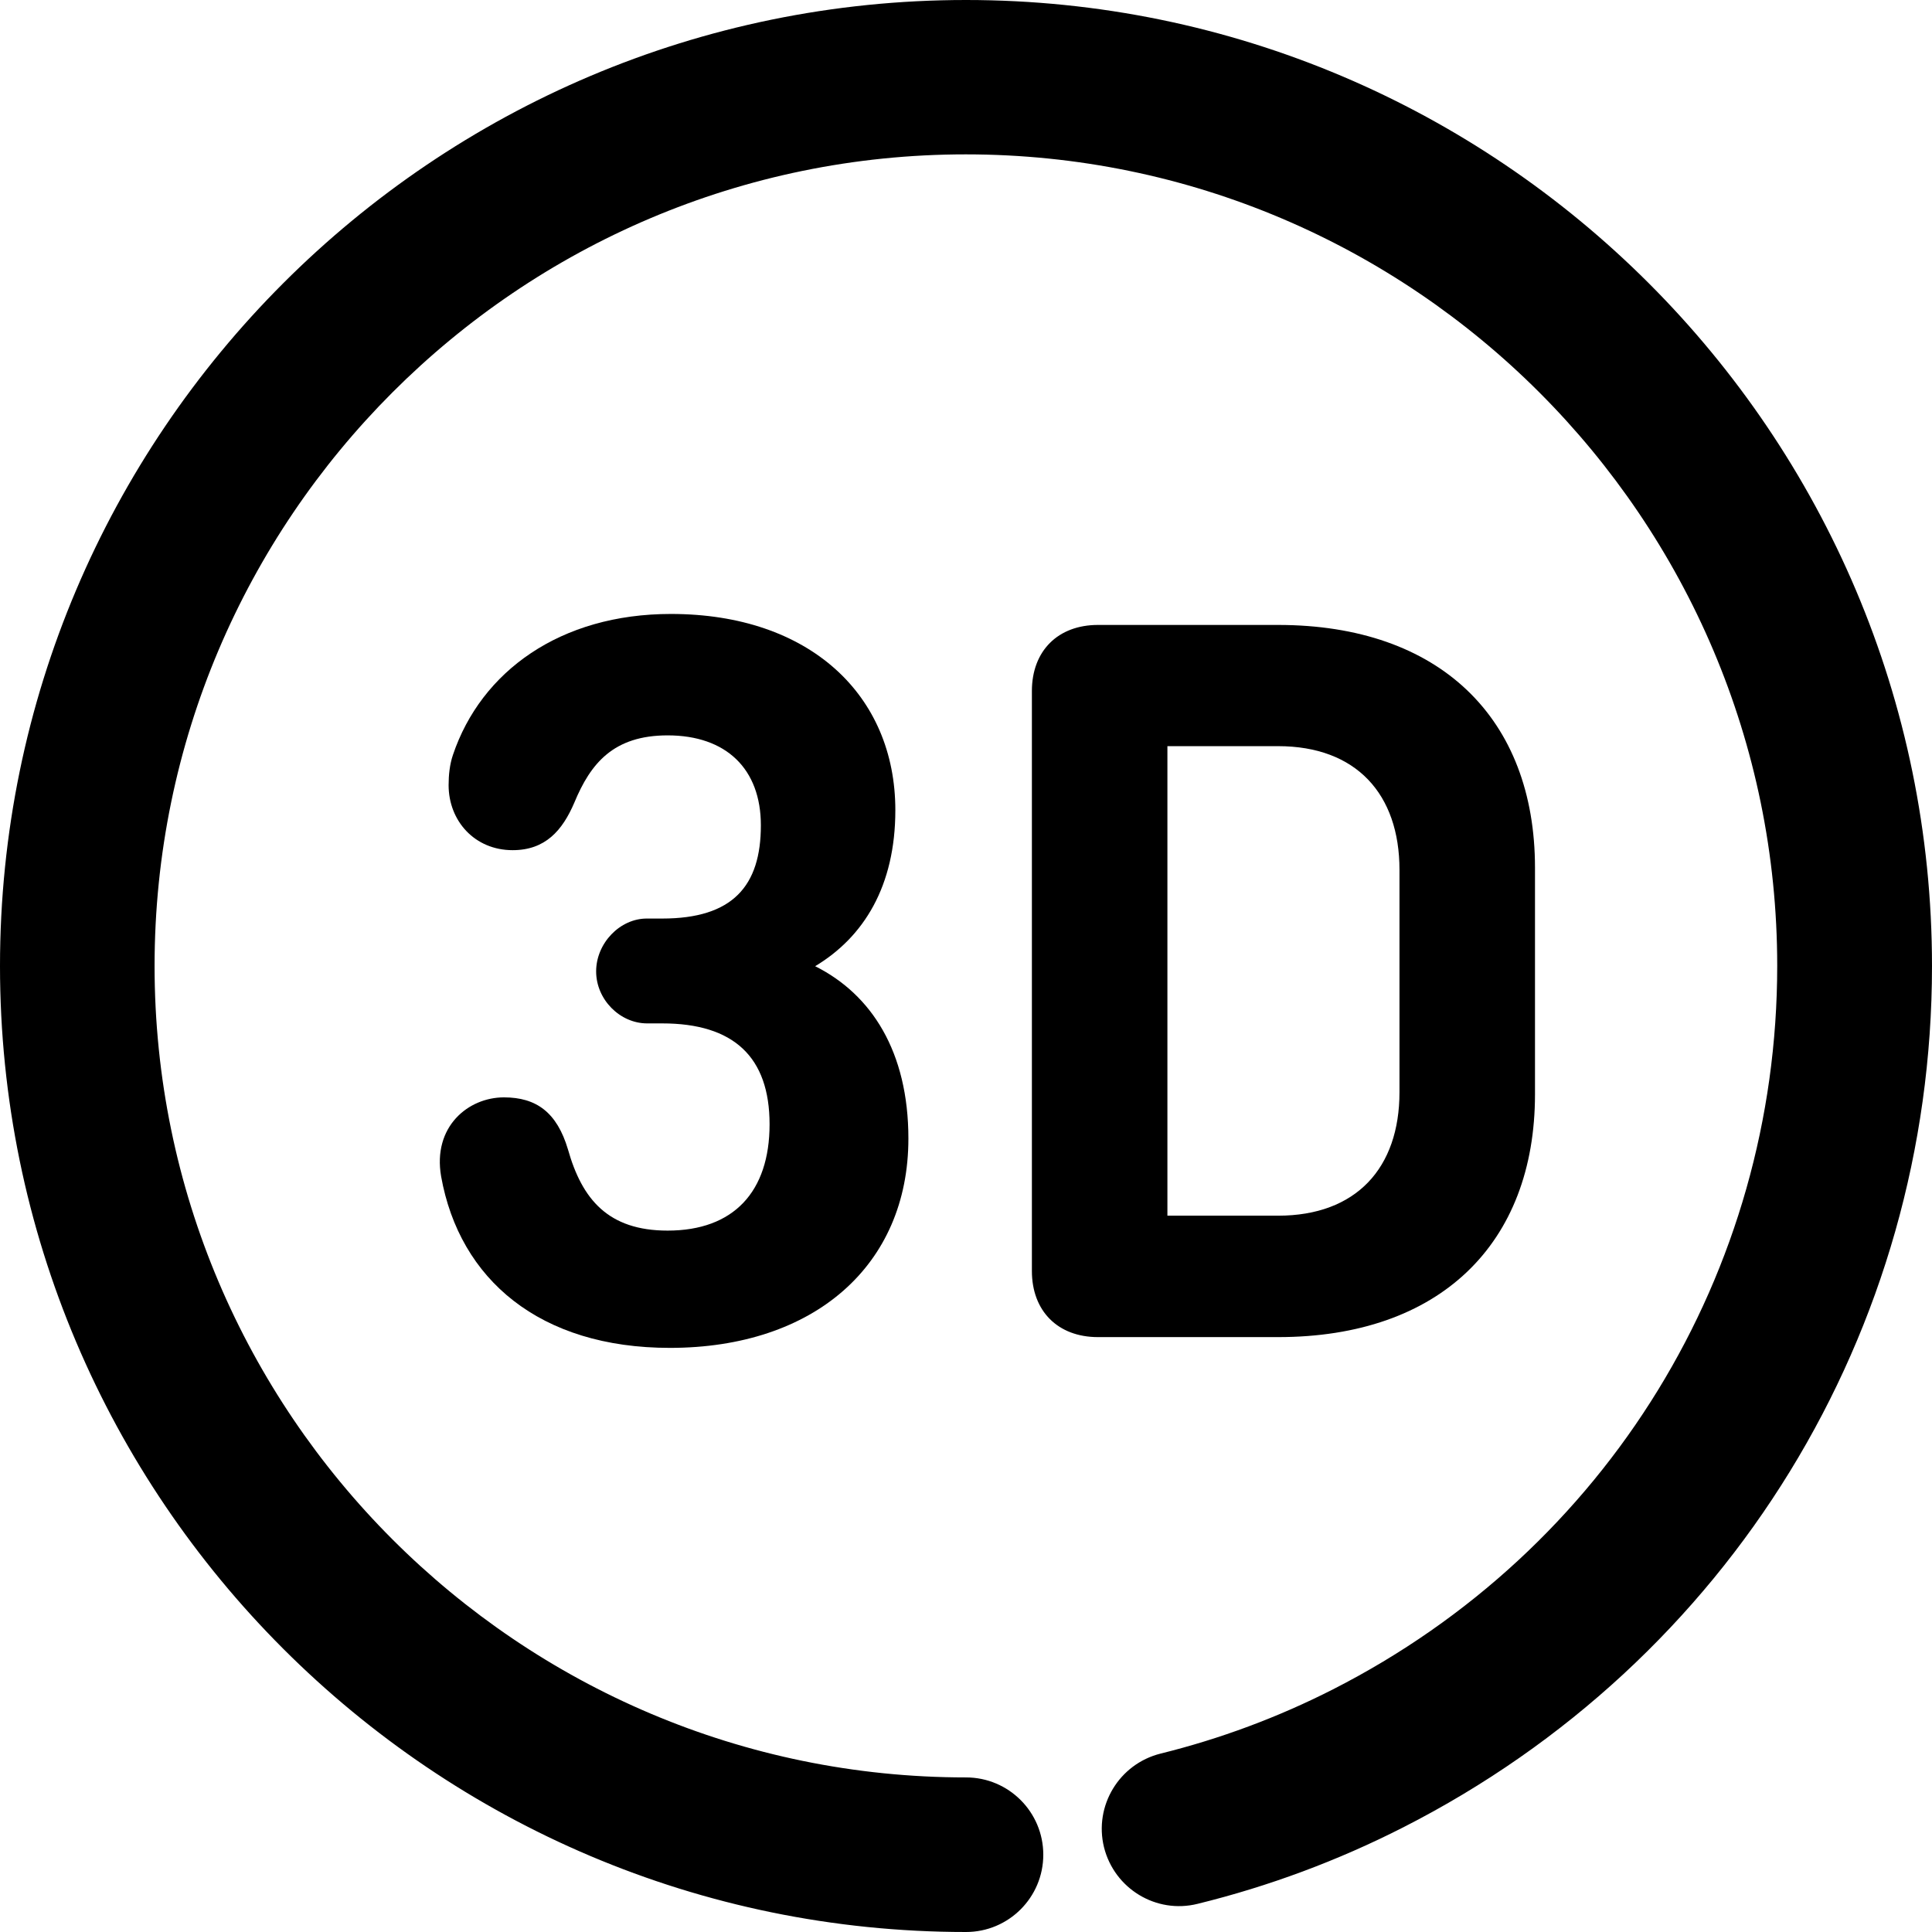
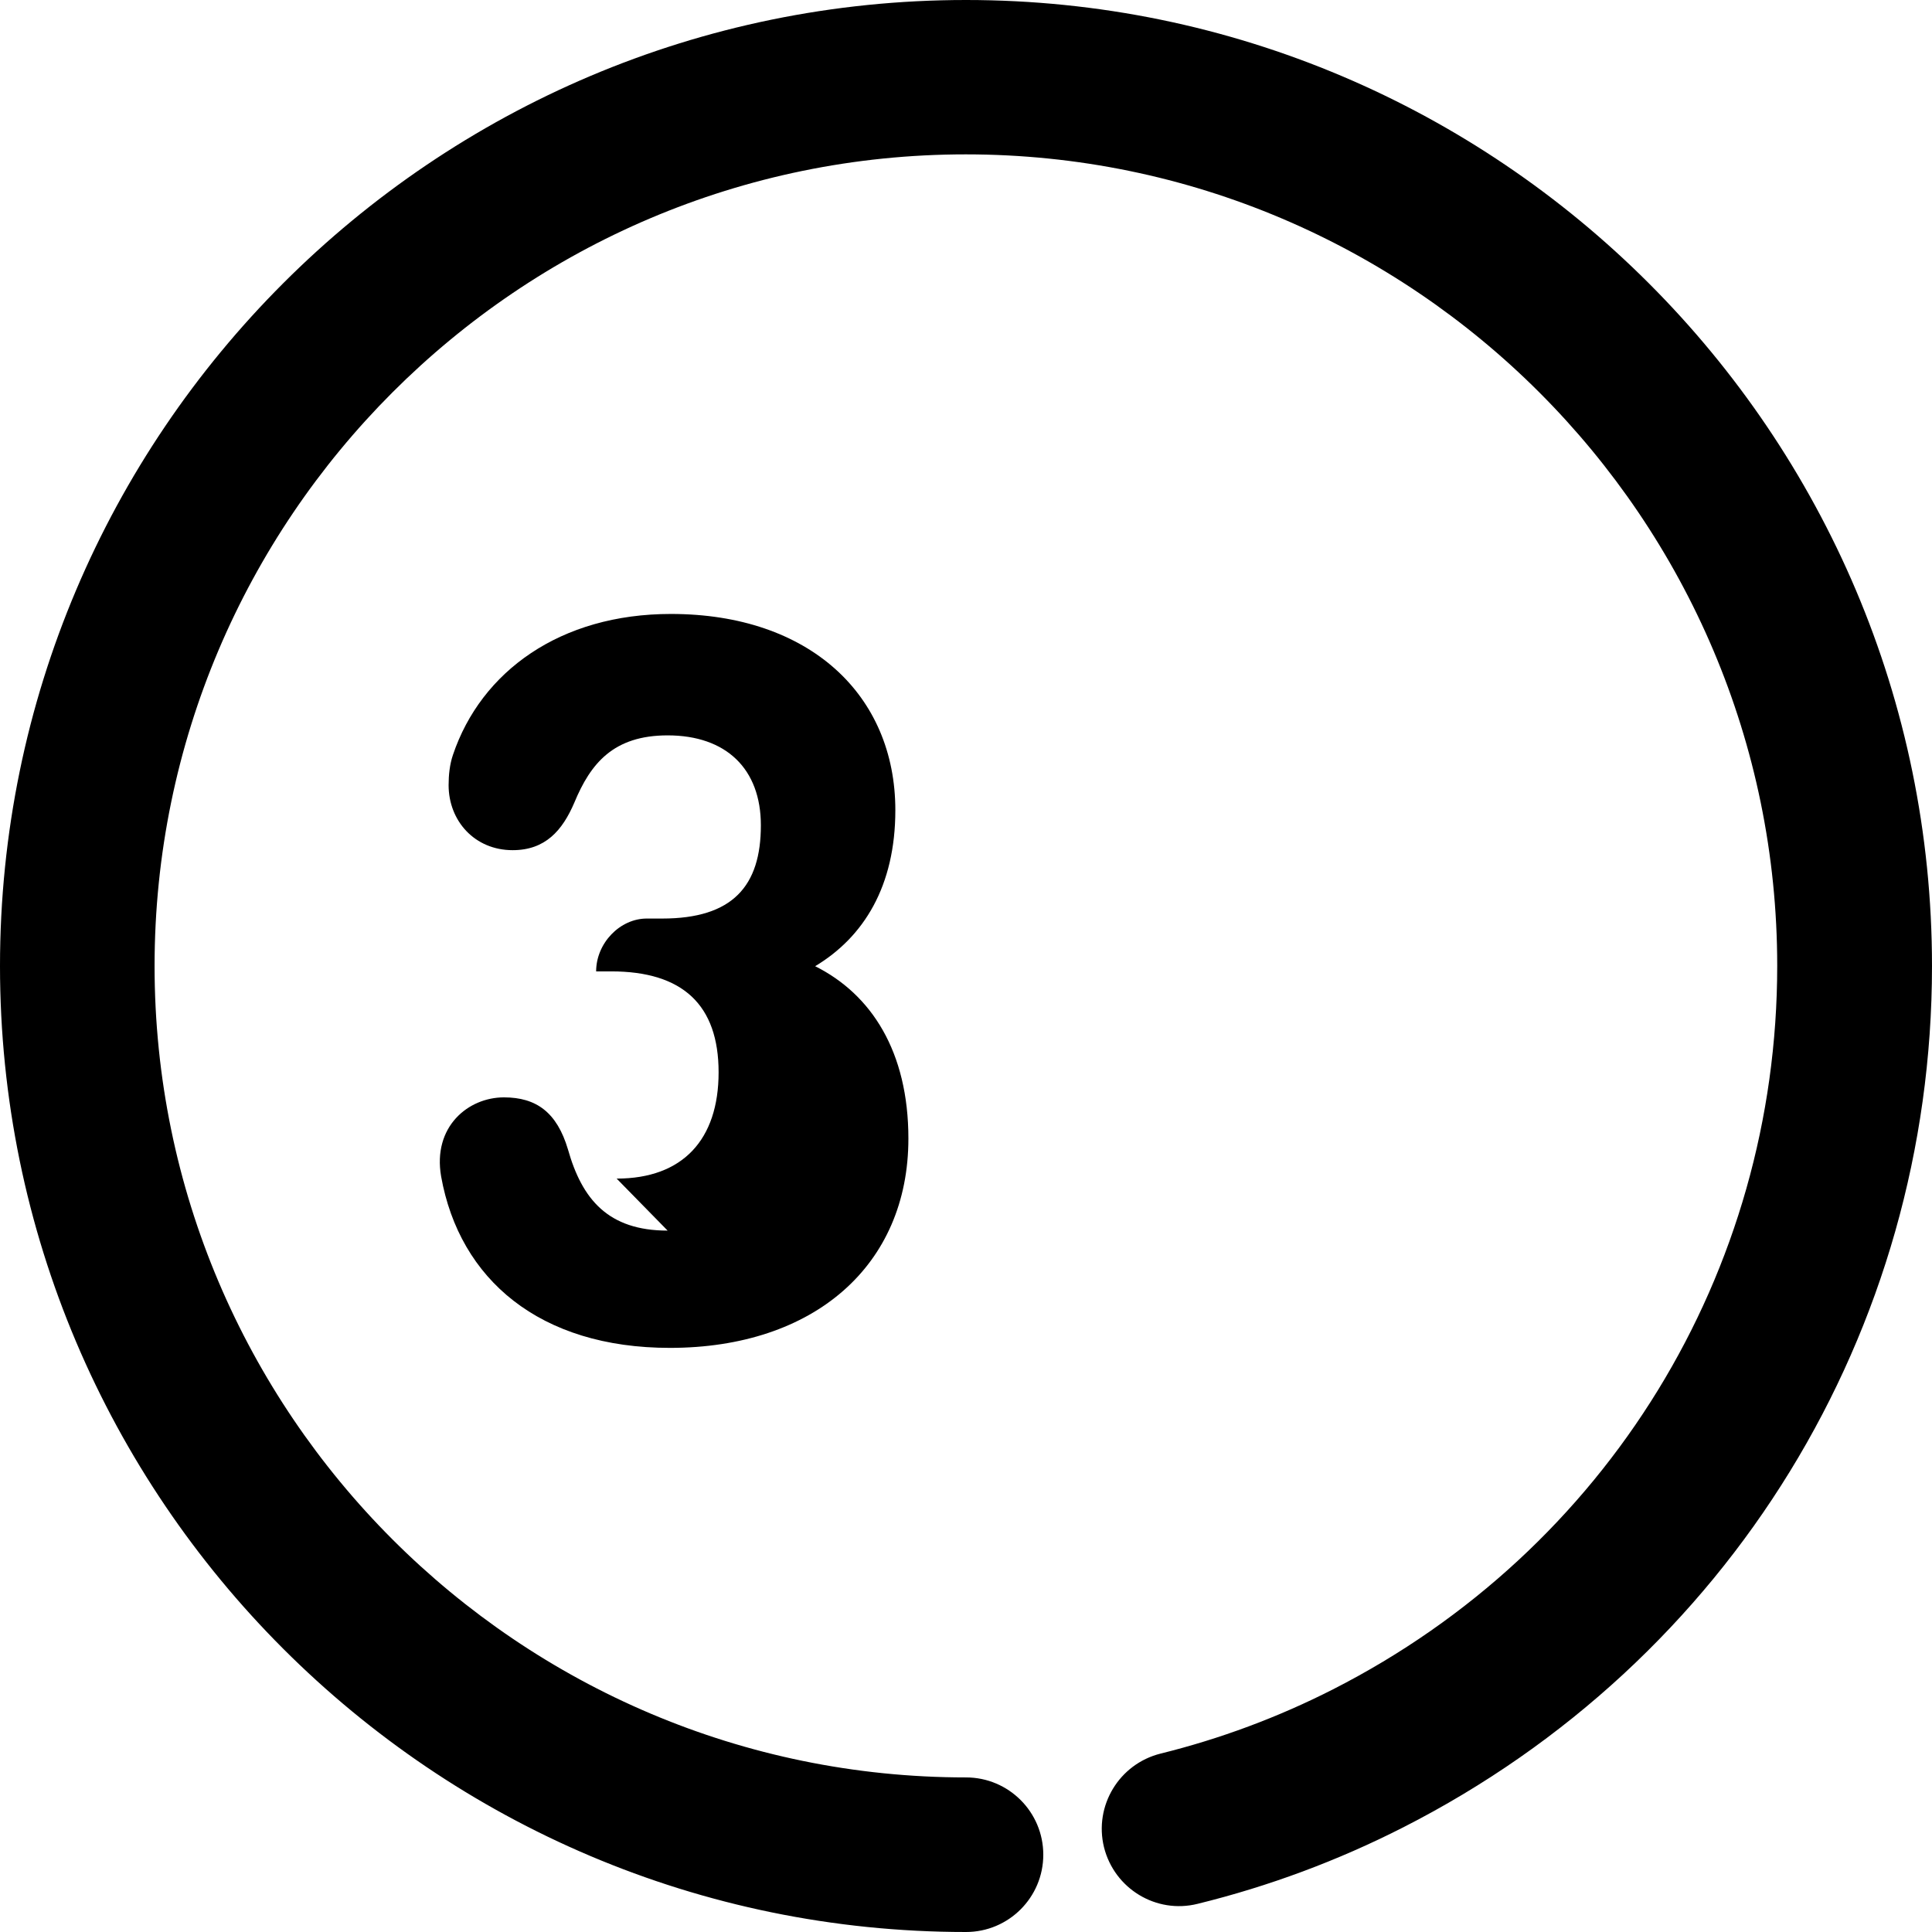
<svg xmlns="http://www.w3.org/2000/svg" fill="currentColor" viewBox="0 0 93.24 93.24">
  <path d="m46.62,0C20.91,0,0,20.91,0,46.62s20.91,46.62,46.62,46.62c2.06,0,3.73-1.67,3.73-3.73s-1.67-3.73-3.73-3.73c-21.59,0-39.16-17.57-39.16-39.16S25.02,7.45,46.61,7.45s39.16,17.57,39.16,39.16c0,14.81-8.22,28.19-21.44,34.92-2.65,1.35-5.45,2.39-8.32,3.1-2,.5-3.22,2.52-2.73,4.52.5,2,2.52,3.23,4.52,2.73,3.42-.84,6.76-2.08,9.92-3.69,15.74-8.01,25.52-23.94,25.52-41.57C93.24,20.91,72.33,0,46.62,0Z" />
-   <path d="m32.22,59.39c-2.87,0-4.13-1.51-4.81-3.92-.53-1.78-1.52-2.51-3.09-2.51-1.72,0-3.45,1.41-3.03,3.82.89,4.97,4.76,8.27,11.04,8.27,6.96,0,11.51-3.98,11.51-10.1,0-4.19-1.78-6.96-4.5-8.32,2.35-1.41,3.87-3.87,3.87-7.53,0-5.55-4.13-9.47-10.83-9.47-5.34,0-9.16,2.77-10.52,6.8-.16.47-.21.99-.21,1.46,0,1.73,1.26,3.14,3.09,3.14,1.57,0,2.4-.94,2.98-2.3.78-1.88,1.88-3.24,4.5-3.24,2.83,0,4.5,1.62,4.5,4.34,0,2.93-1.36,4.5-4.76,4.5h-.73c-1.31-.01-2.46,1.19-2.46,2.55s1.15,2.51,2.46,2.51h.73c3.45,0,5.18,1.62,5.18,4.87s-1.73,5.13-4.92,5.13Z" />
-   <path d="m74.08,52.81v-10.93c0-7.22-4.6-11.72-12.4-11.72h-8.69c-1.93,0-3.19,1.25-3.19,3.19v27.99c0,1.93,1.25,3.19,3.19,3.19h8.69c7.8,0,12.4-4.5,12.4-11.72Zm-17.74-16.8h5.34c3.77,0,5.86,2.31,5.86,5.97v10.73c0,3.66-2.09,5.96-5.86,5.96h-5.34v-22.66Z" />
+   <path d="m32.22,59.39c-2.87,0-4.13-1.51-4.81-3.92-.53-1.78-1.52-2.51-3.09-2.51-1.72,0-3.45,1.41-3.03,3.82.89,4.97,4.76,8.27,11.04,8.27,6.96,0,11.51-3.98,11.51-10.1,0-4.19-1.78-6.96-4.5-8.32,2.35-1.41,3.87-3.87,3.87-7.53,0-5.55-4.13-9.47-10.83-9.47-5.34,0-9.16,2.77-10.52,6.8-.16.47-.21.99-.21,1.46,0,1.73,1.26,3.14,3.09,3.14,1.57,0,2.4-.94,2.98-2.3.78-1.88,1.88-3.24,4.5-3.24,2.83,0,4.5,1.62,4.5,4.34,0,2.93-1.36,4.5-4.76,4.5h-.73c-1.31-.01-2.46,1.19-2.46,2.55h.73c3.45,0,5.18,1.62,5.18,4.87s-1.73,5.13-4.92,5.13Z" />
</svg>